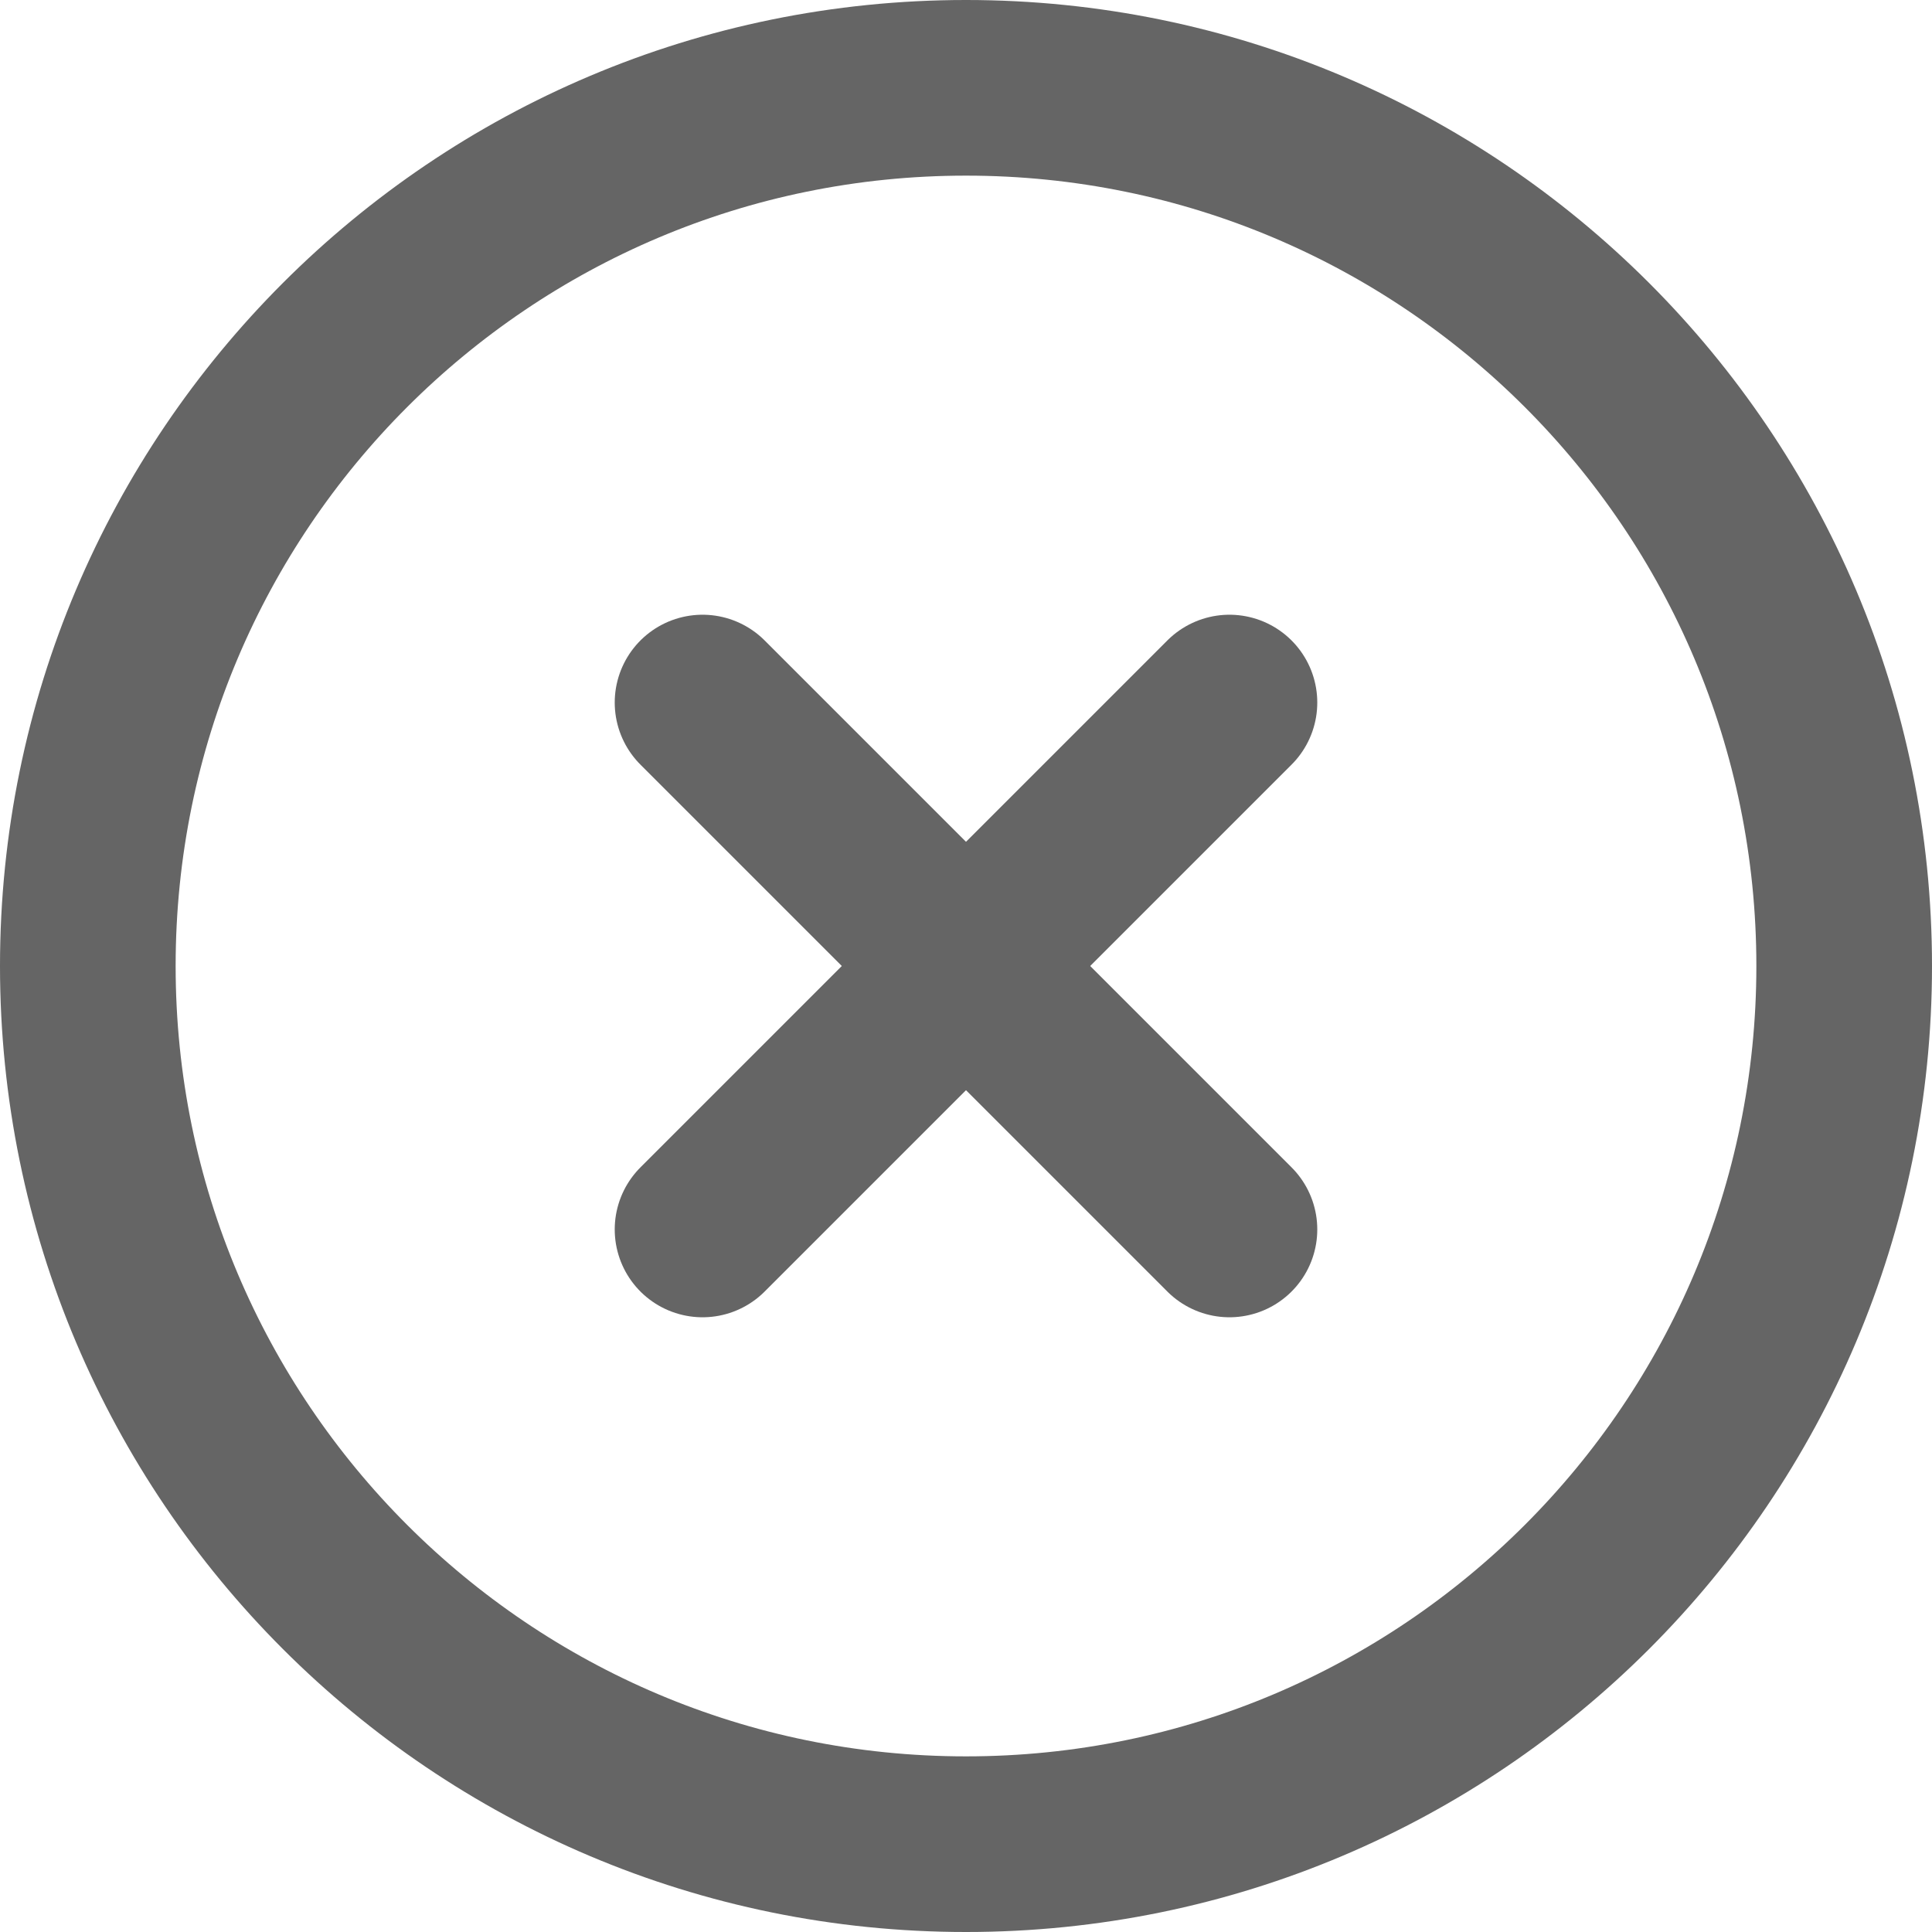
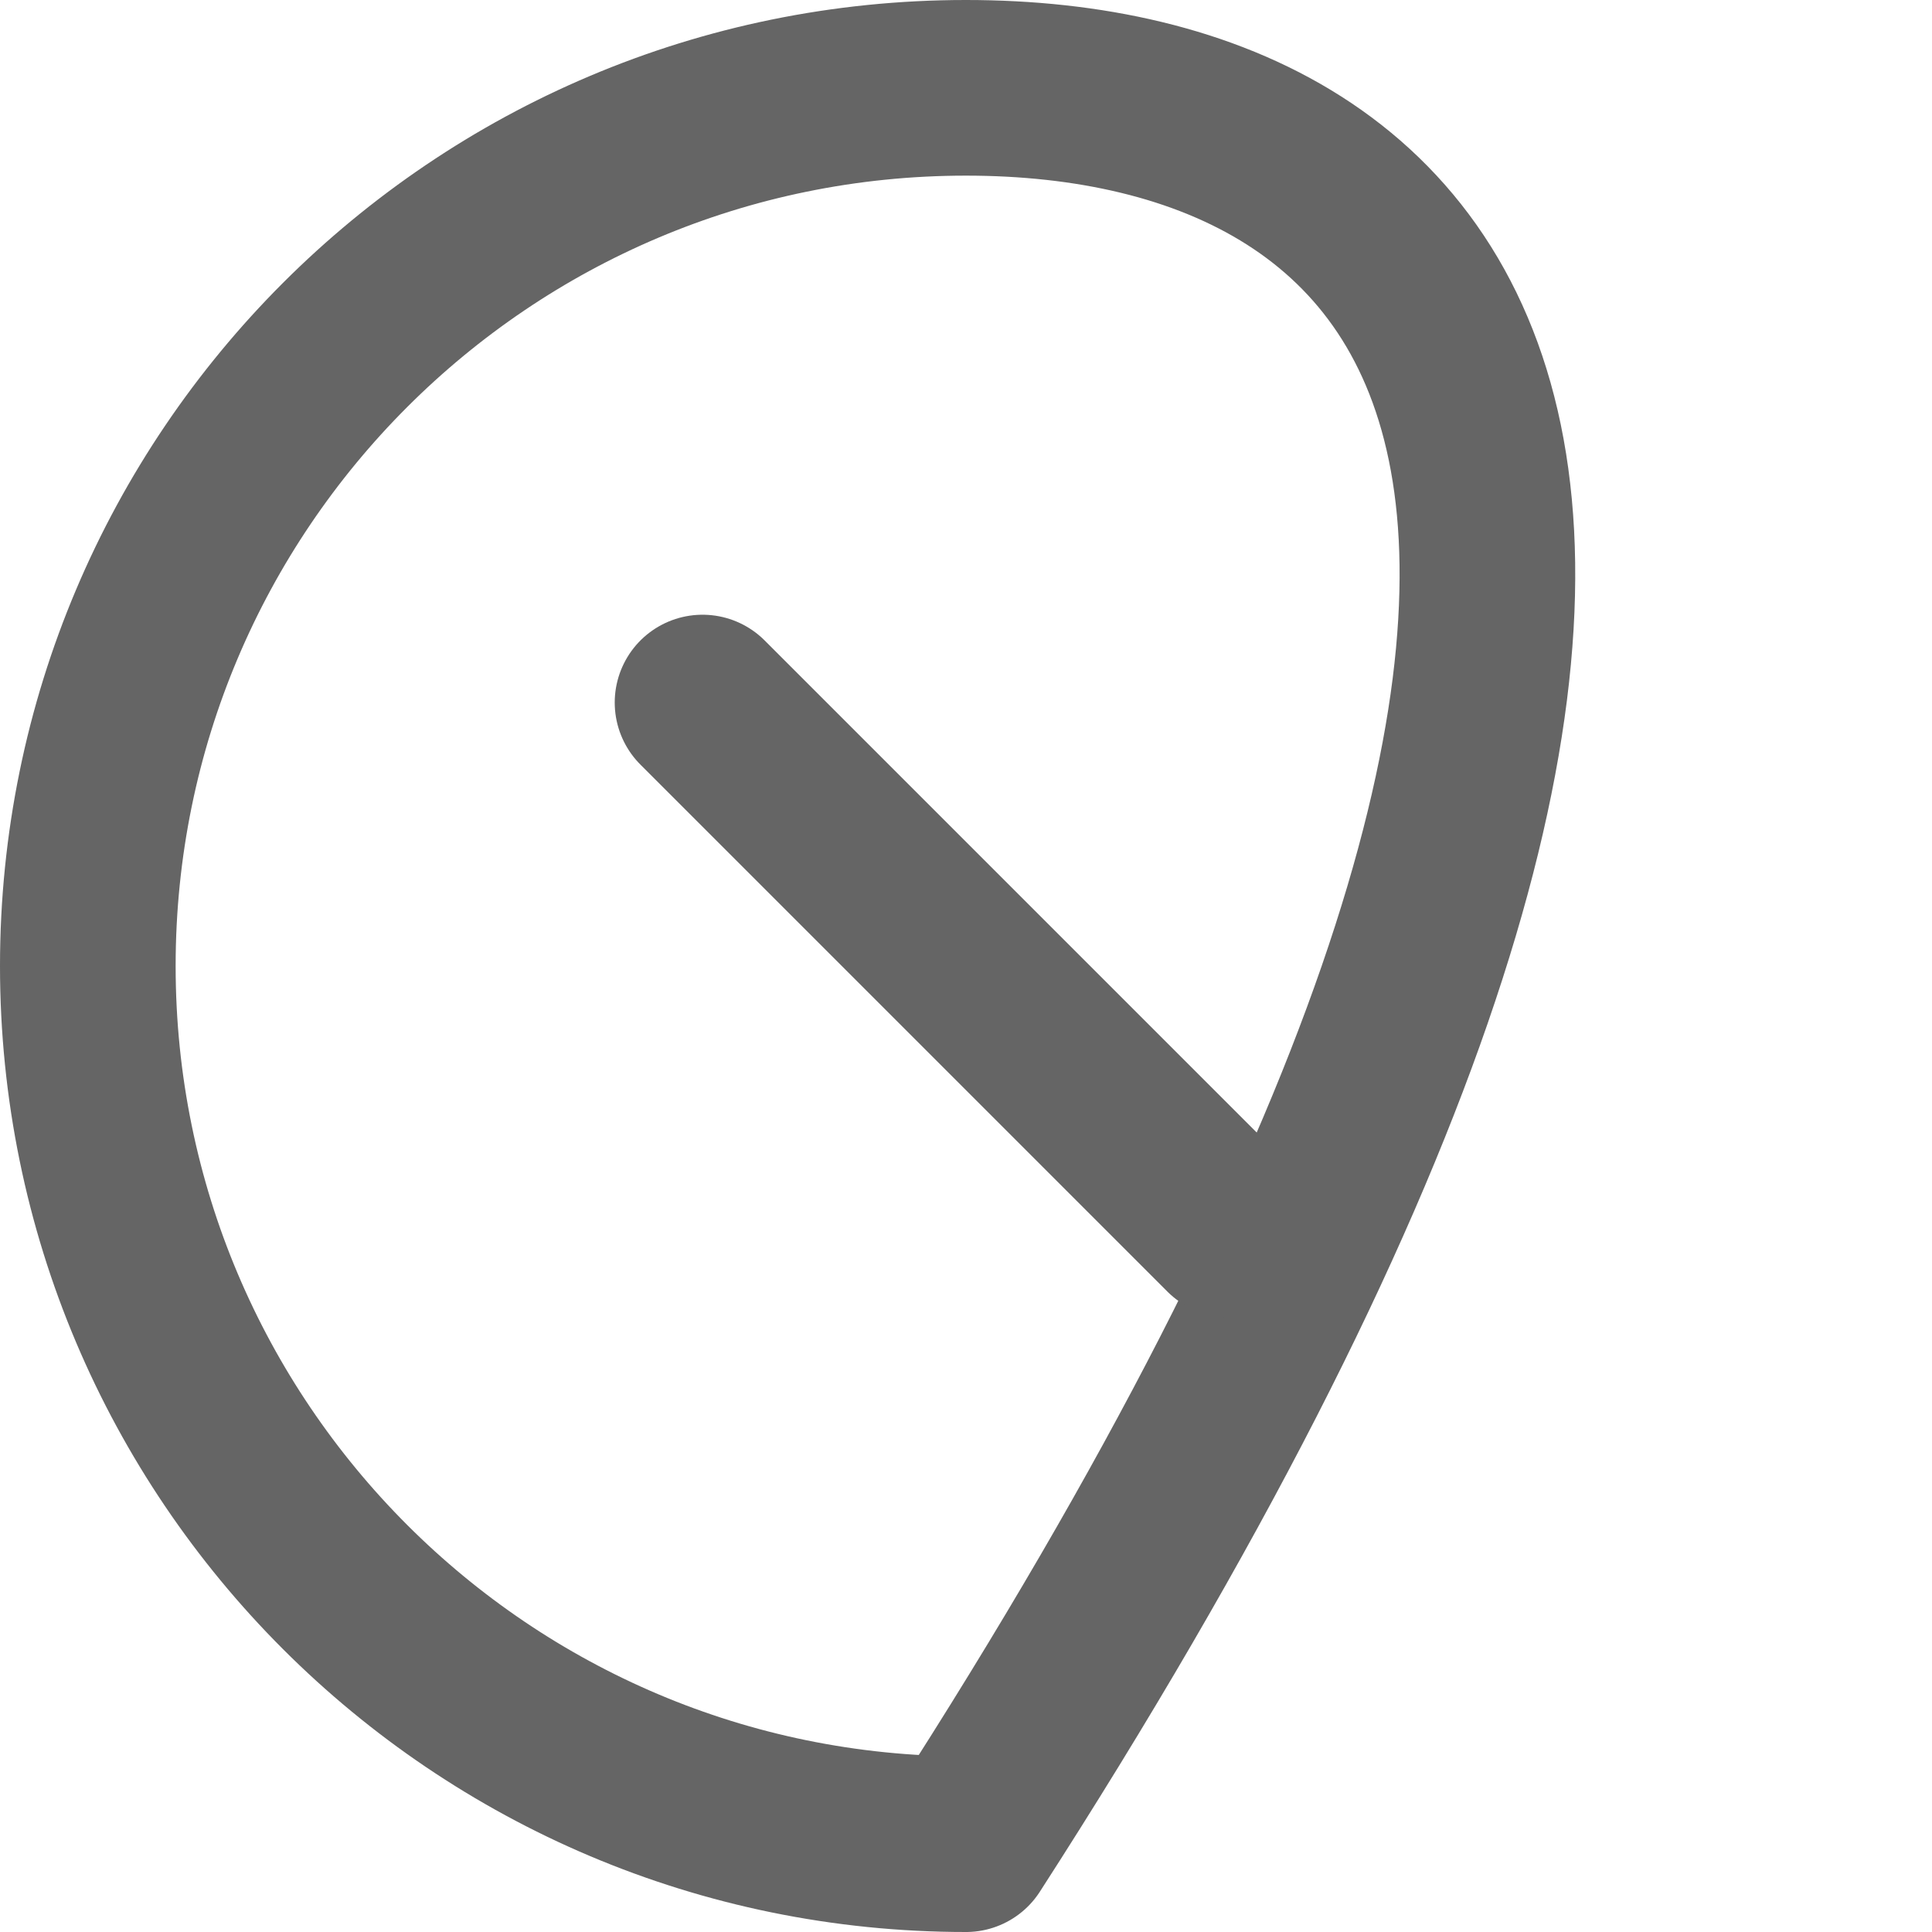
<svg xmlns="http://www.w3.org/2000/svg" width="22" height="22" viewBox="0 0 22 22" fill="none">
-   <path d="M11 21C16.523 21 21 16.523 21 11C21 5.477 16.523 1 11 1C5.477 1 1 5.477 1 11C1 16.523 5.477 21 11 21Z" stroke="#656565" stroke-width="2" stroke-linecap="round" stroke-linejoin="round" />
-   <path d="M14 8L8 14" stroke="#656565" stroke-width="2" stroke-linecap="round" stroke-linejoin="round" />
+   <path d="M11 21C21 5.477 16.523 1 11 1C5.477 1 1 5.477 1 11C1 16.523 5.477 21 11 21Z" stroke="#656565" stroke-width="2" stroke-linecap="round" stroke-linejoin="round" />
  <path d="M8 8L14 14" stroke="#656565" stroke-width="2" stroke-linecap="round" stroke-linejoin="round" />
</svg>